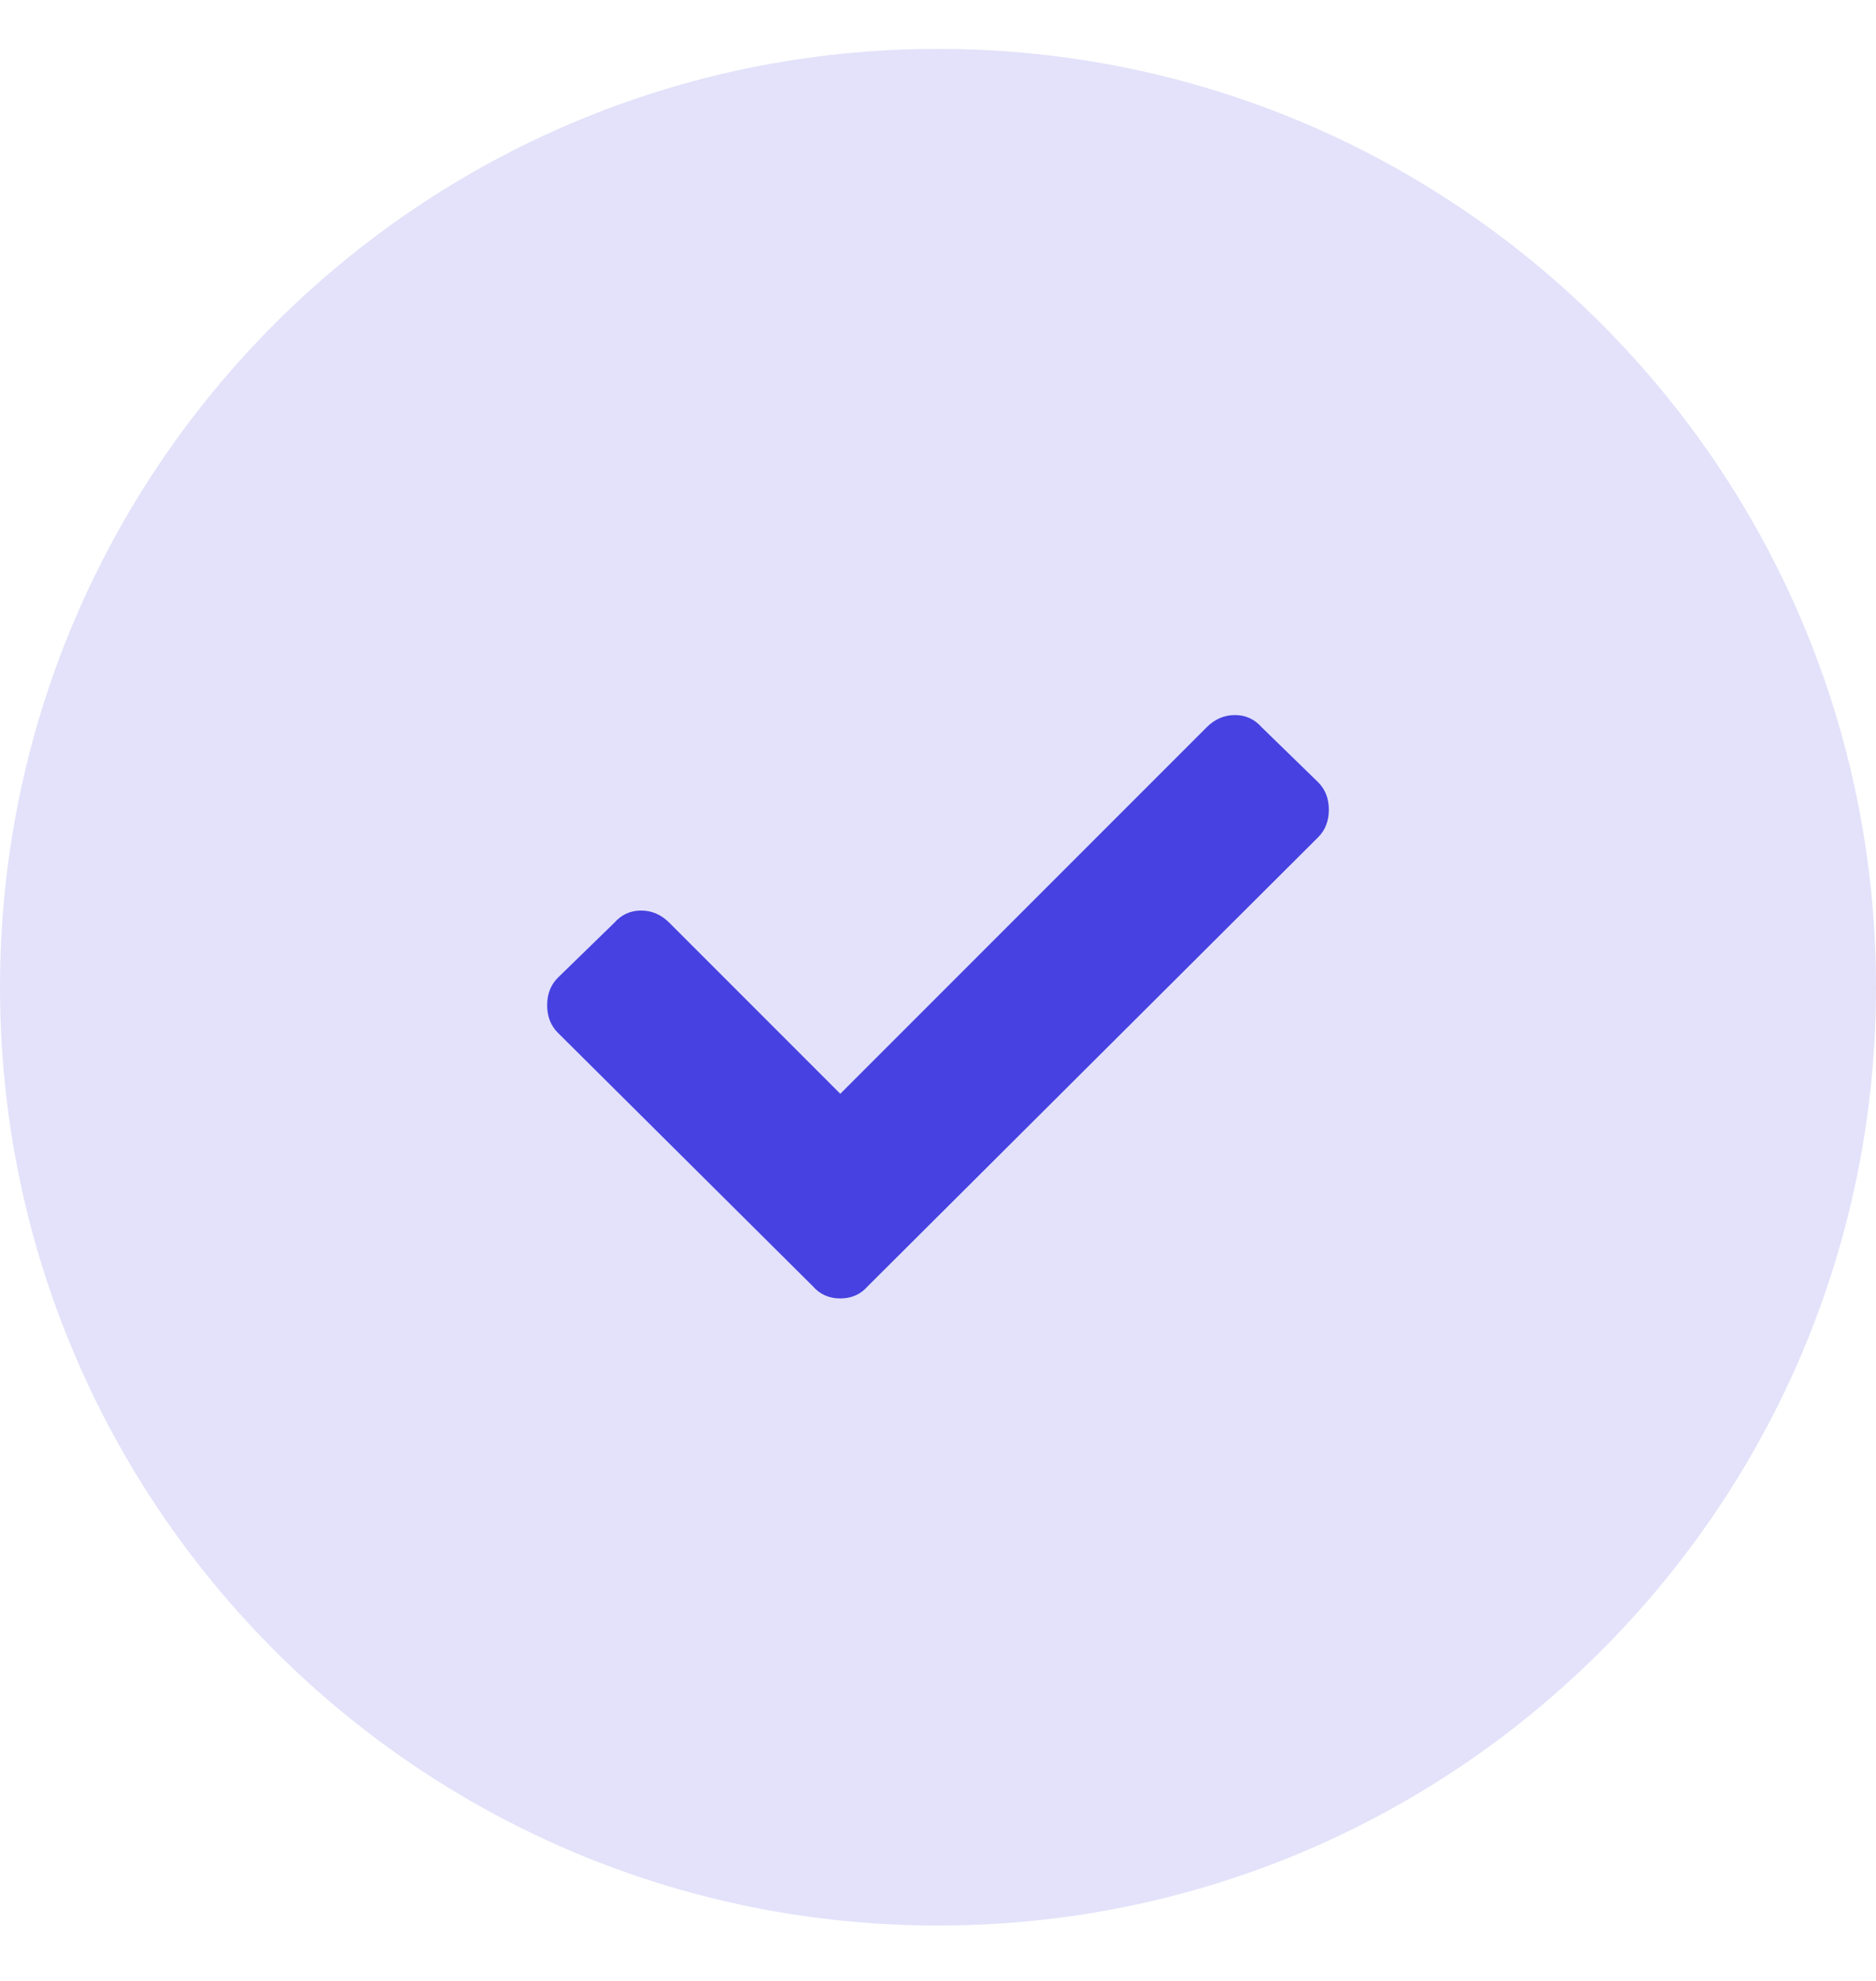
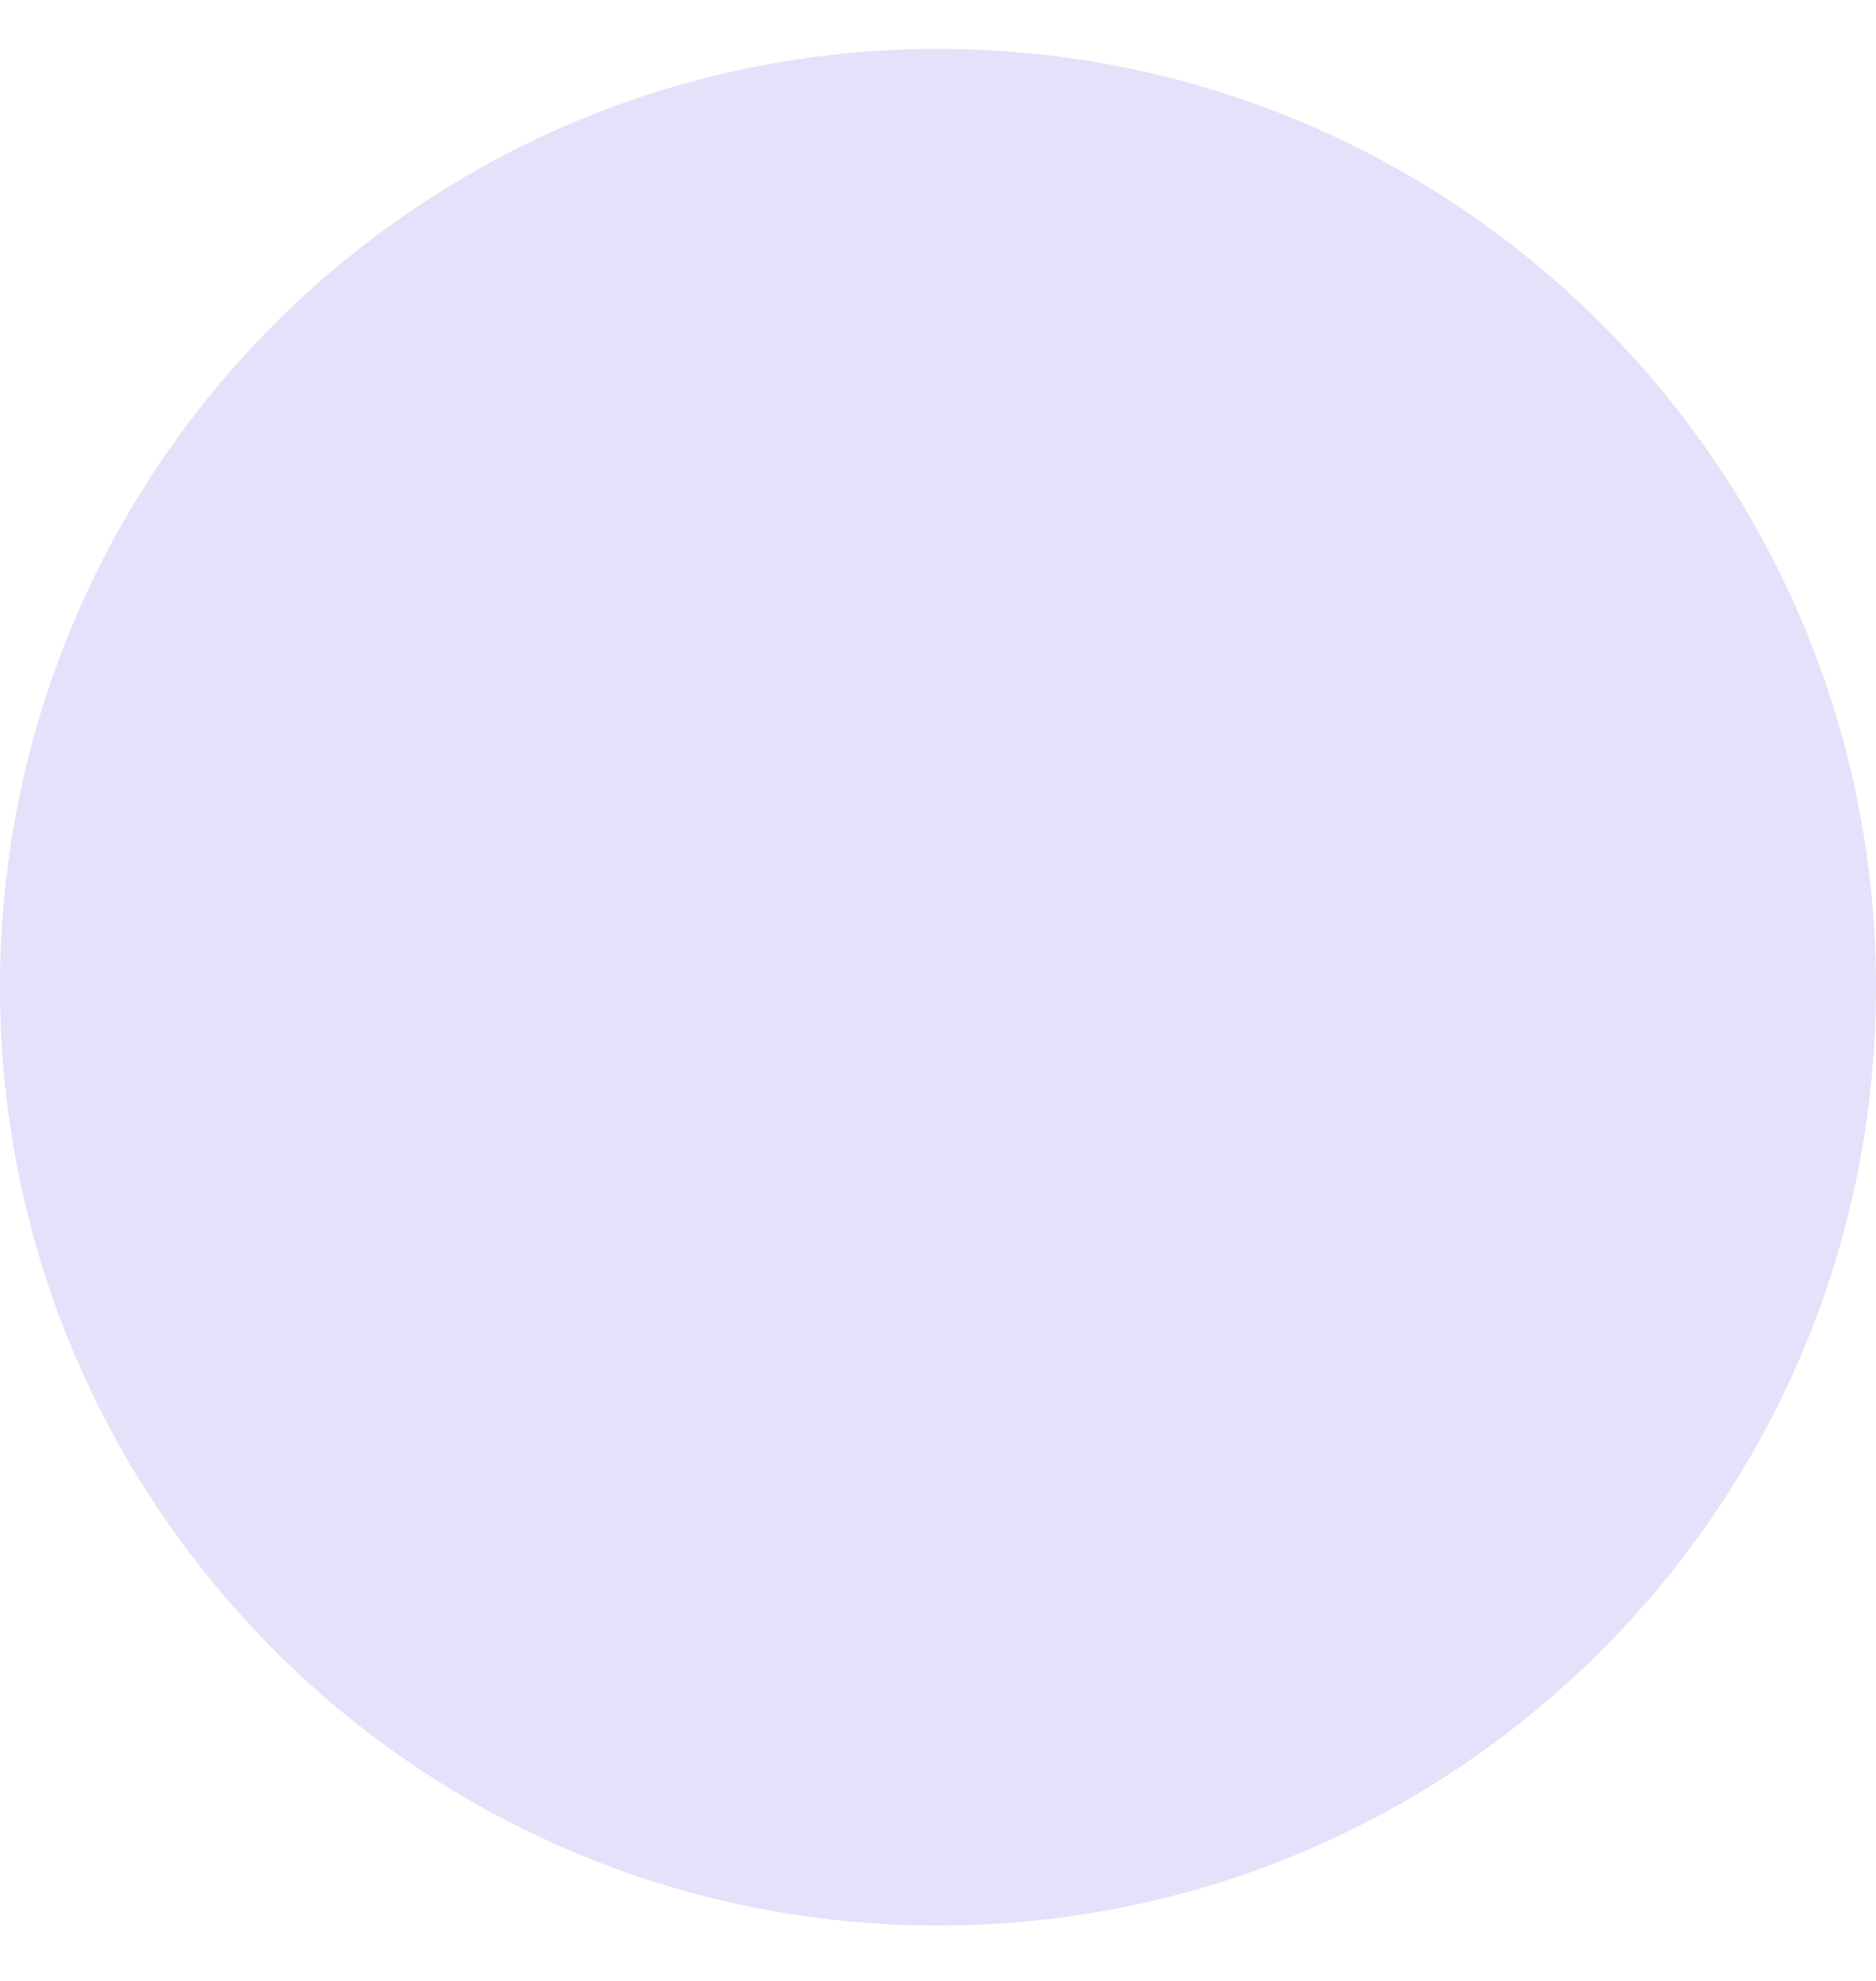
<svg xmlns="http://www.w3.org/2000/svg" width="36" height="38" viewBox="0 0 36 38" fill="none">
  <g id="Icon">
    <path id="Oval" opacity="0.15" fill-rule="evenodd" clip-rule="evenodd" d="M18 36.938C27.941 36.938 36 28.879 36 18.938C36 8.996 27.941 0.938 18 0.938C8.059 0.938 0 8.996 0 18.938C0 28.879 8.059 36.938 18 36.938Z" fill="#4641E0" />
-     <path id="Icon_2" d="M15.598 24.674L10.705 19.811C10.568 19.674 10.5 19.498 10.5 19.283C10.5 19.068 10.568 18.893 10.705 18.756L11.789 17.701C11.926 17.545 12.097 17.467 12.302 17.467C12.507 17.467 12.688 17.545 12.844 17.701L16.125 20.982L23.156 13.951C23.312 13.795 23.493 13.717 23.698 13.717C23.903 13.717 24.074 13.795 24.211 13.951L25.295 15.006C25.432 15.143 25.5 15.318 25.5 15.533C25.5 15.748 25.432 15.924 25.295 16.061L16.652 24.674C16.516 24.83 16.34 24.908 16.125 24.908C15.91 24.908 15.734 24.83 15.598 24.674Z" fill="#4641E0" />
  </g>
</svg>